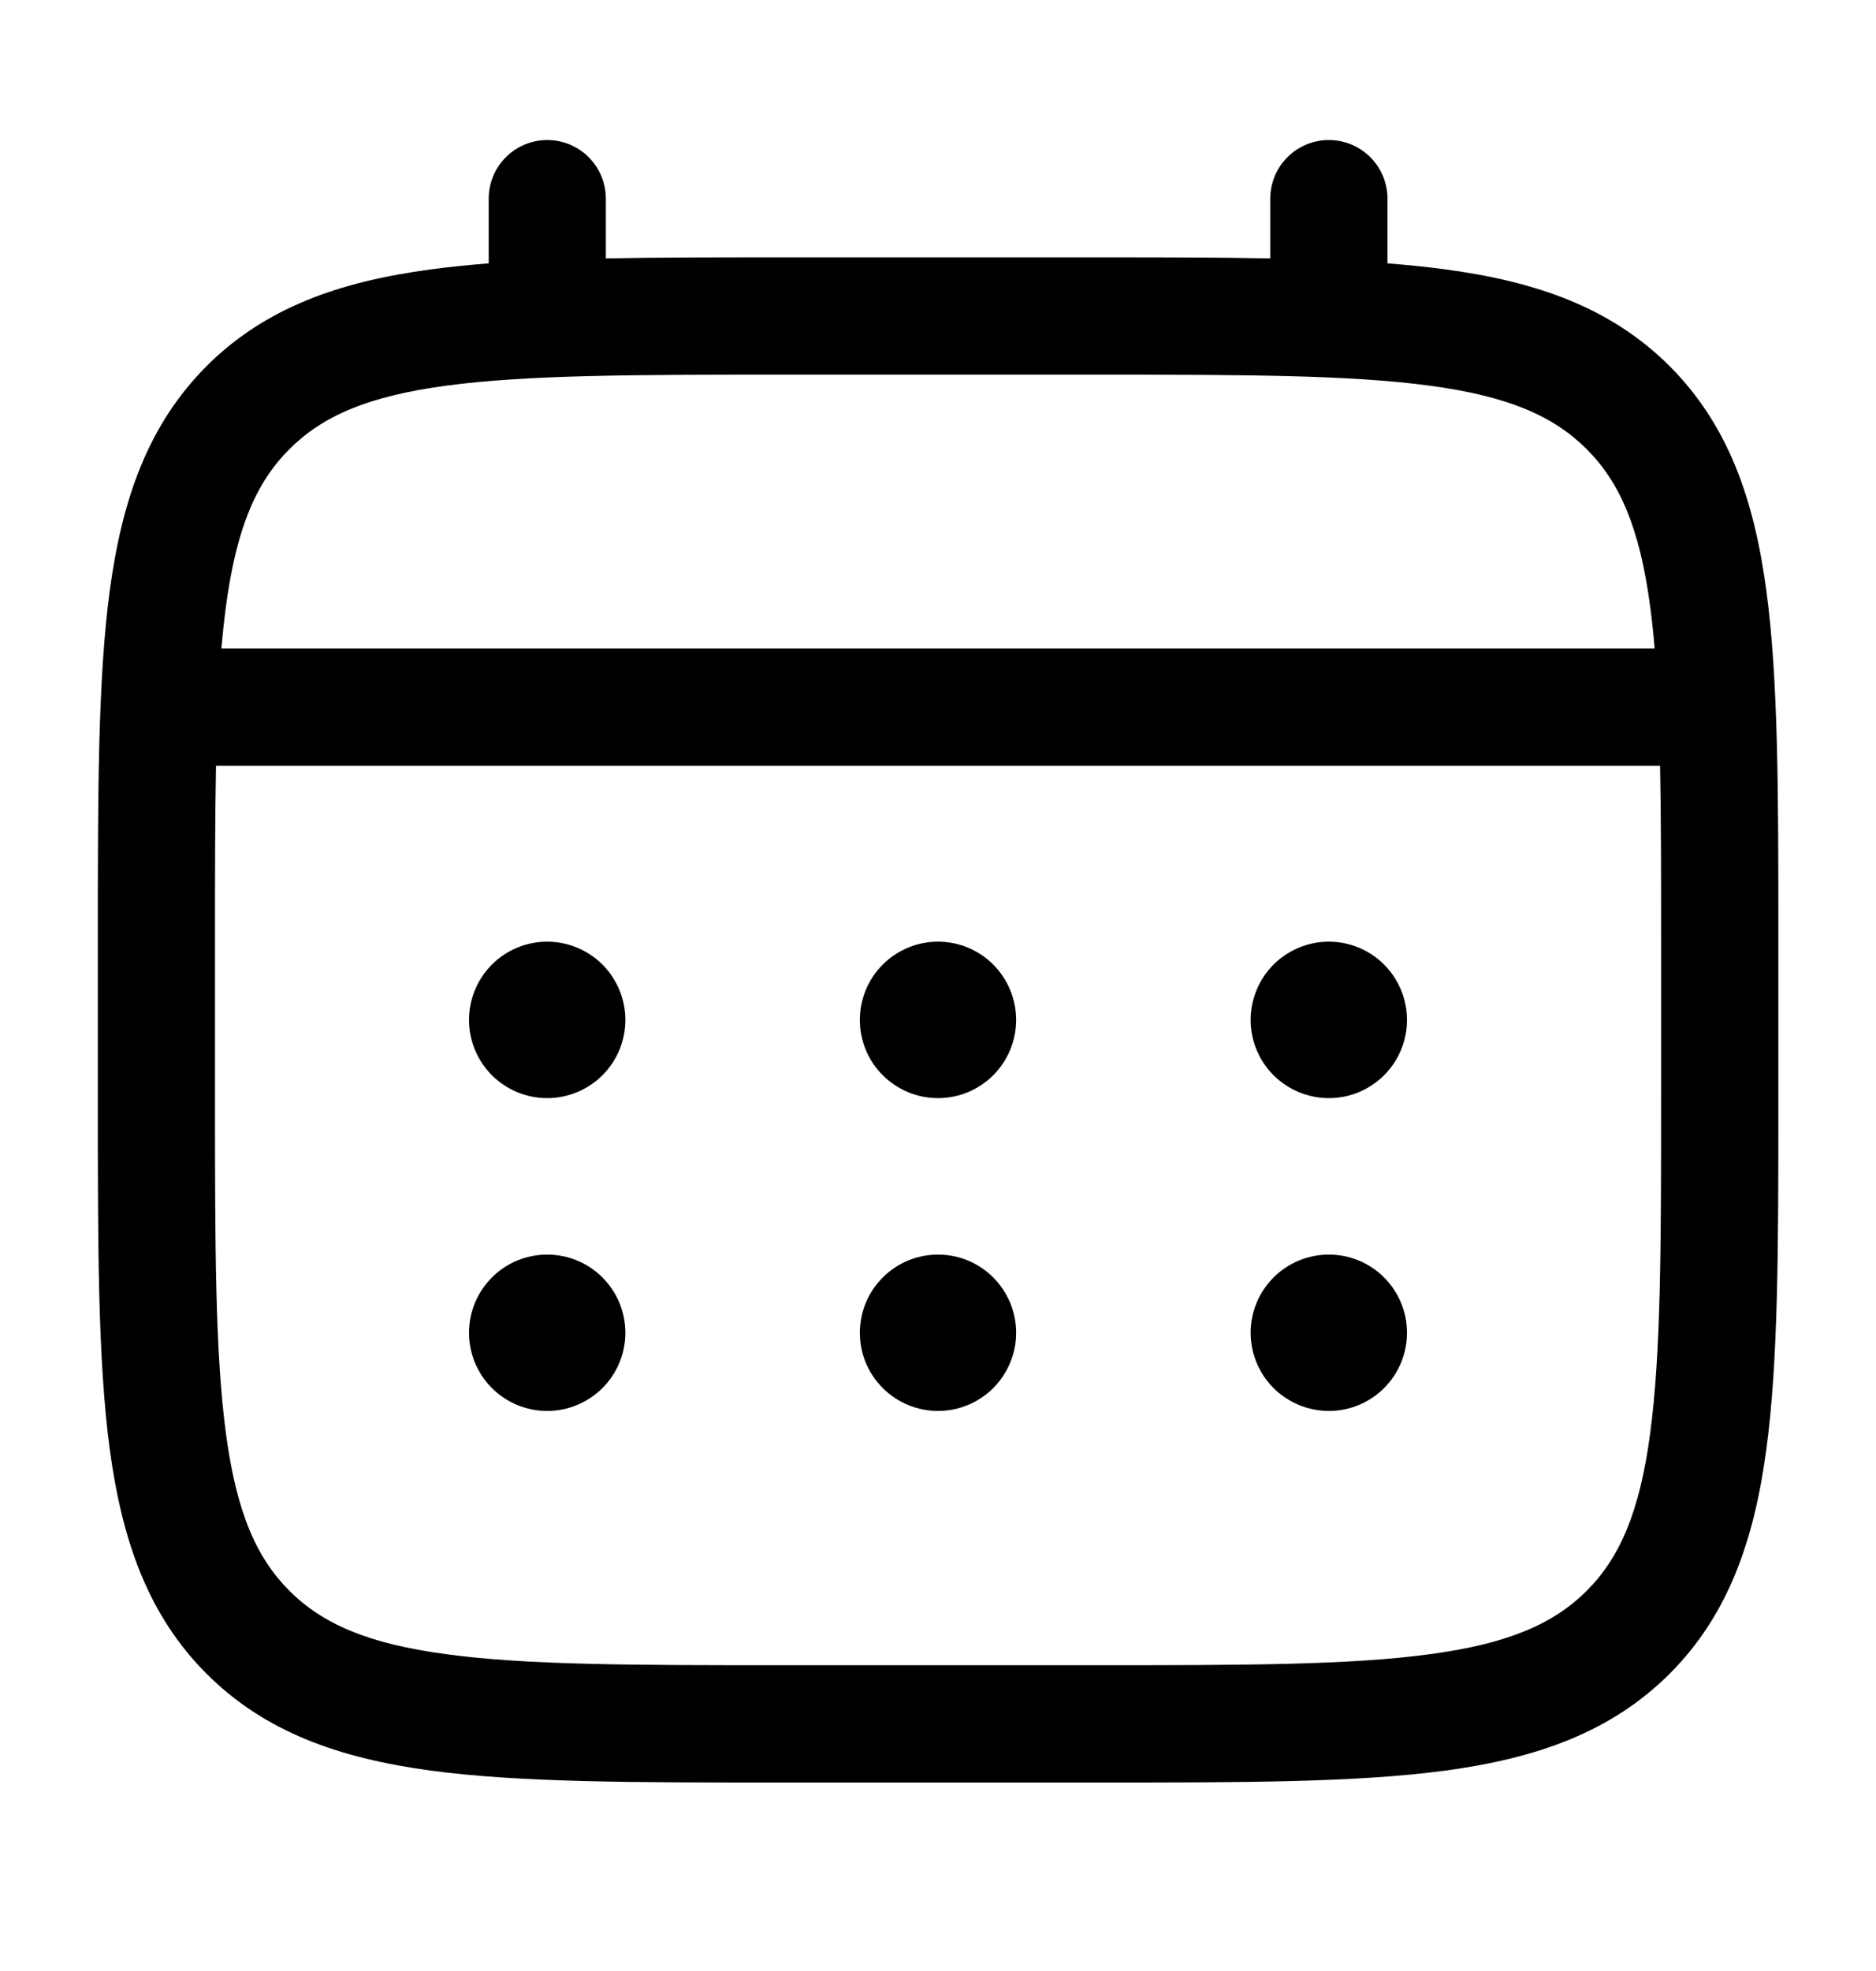
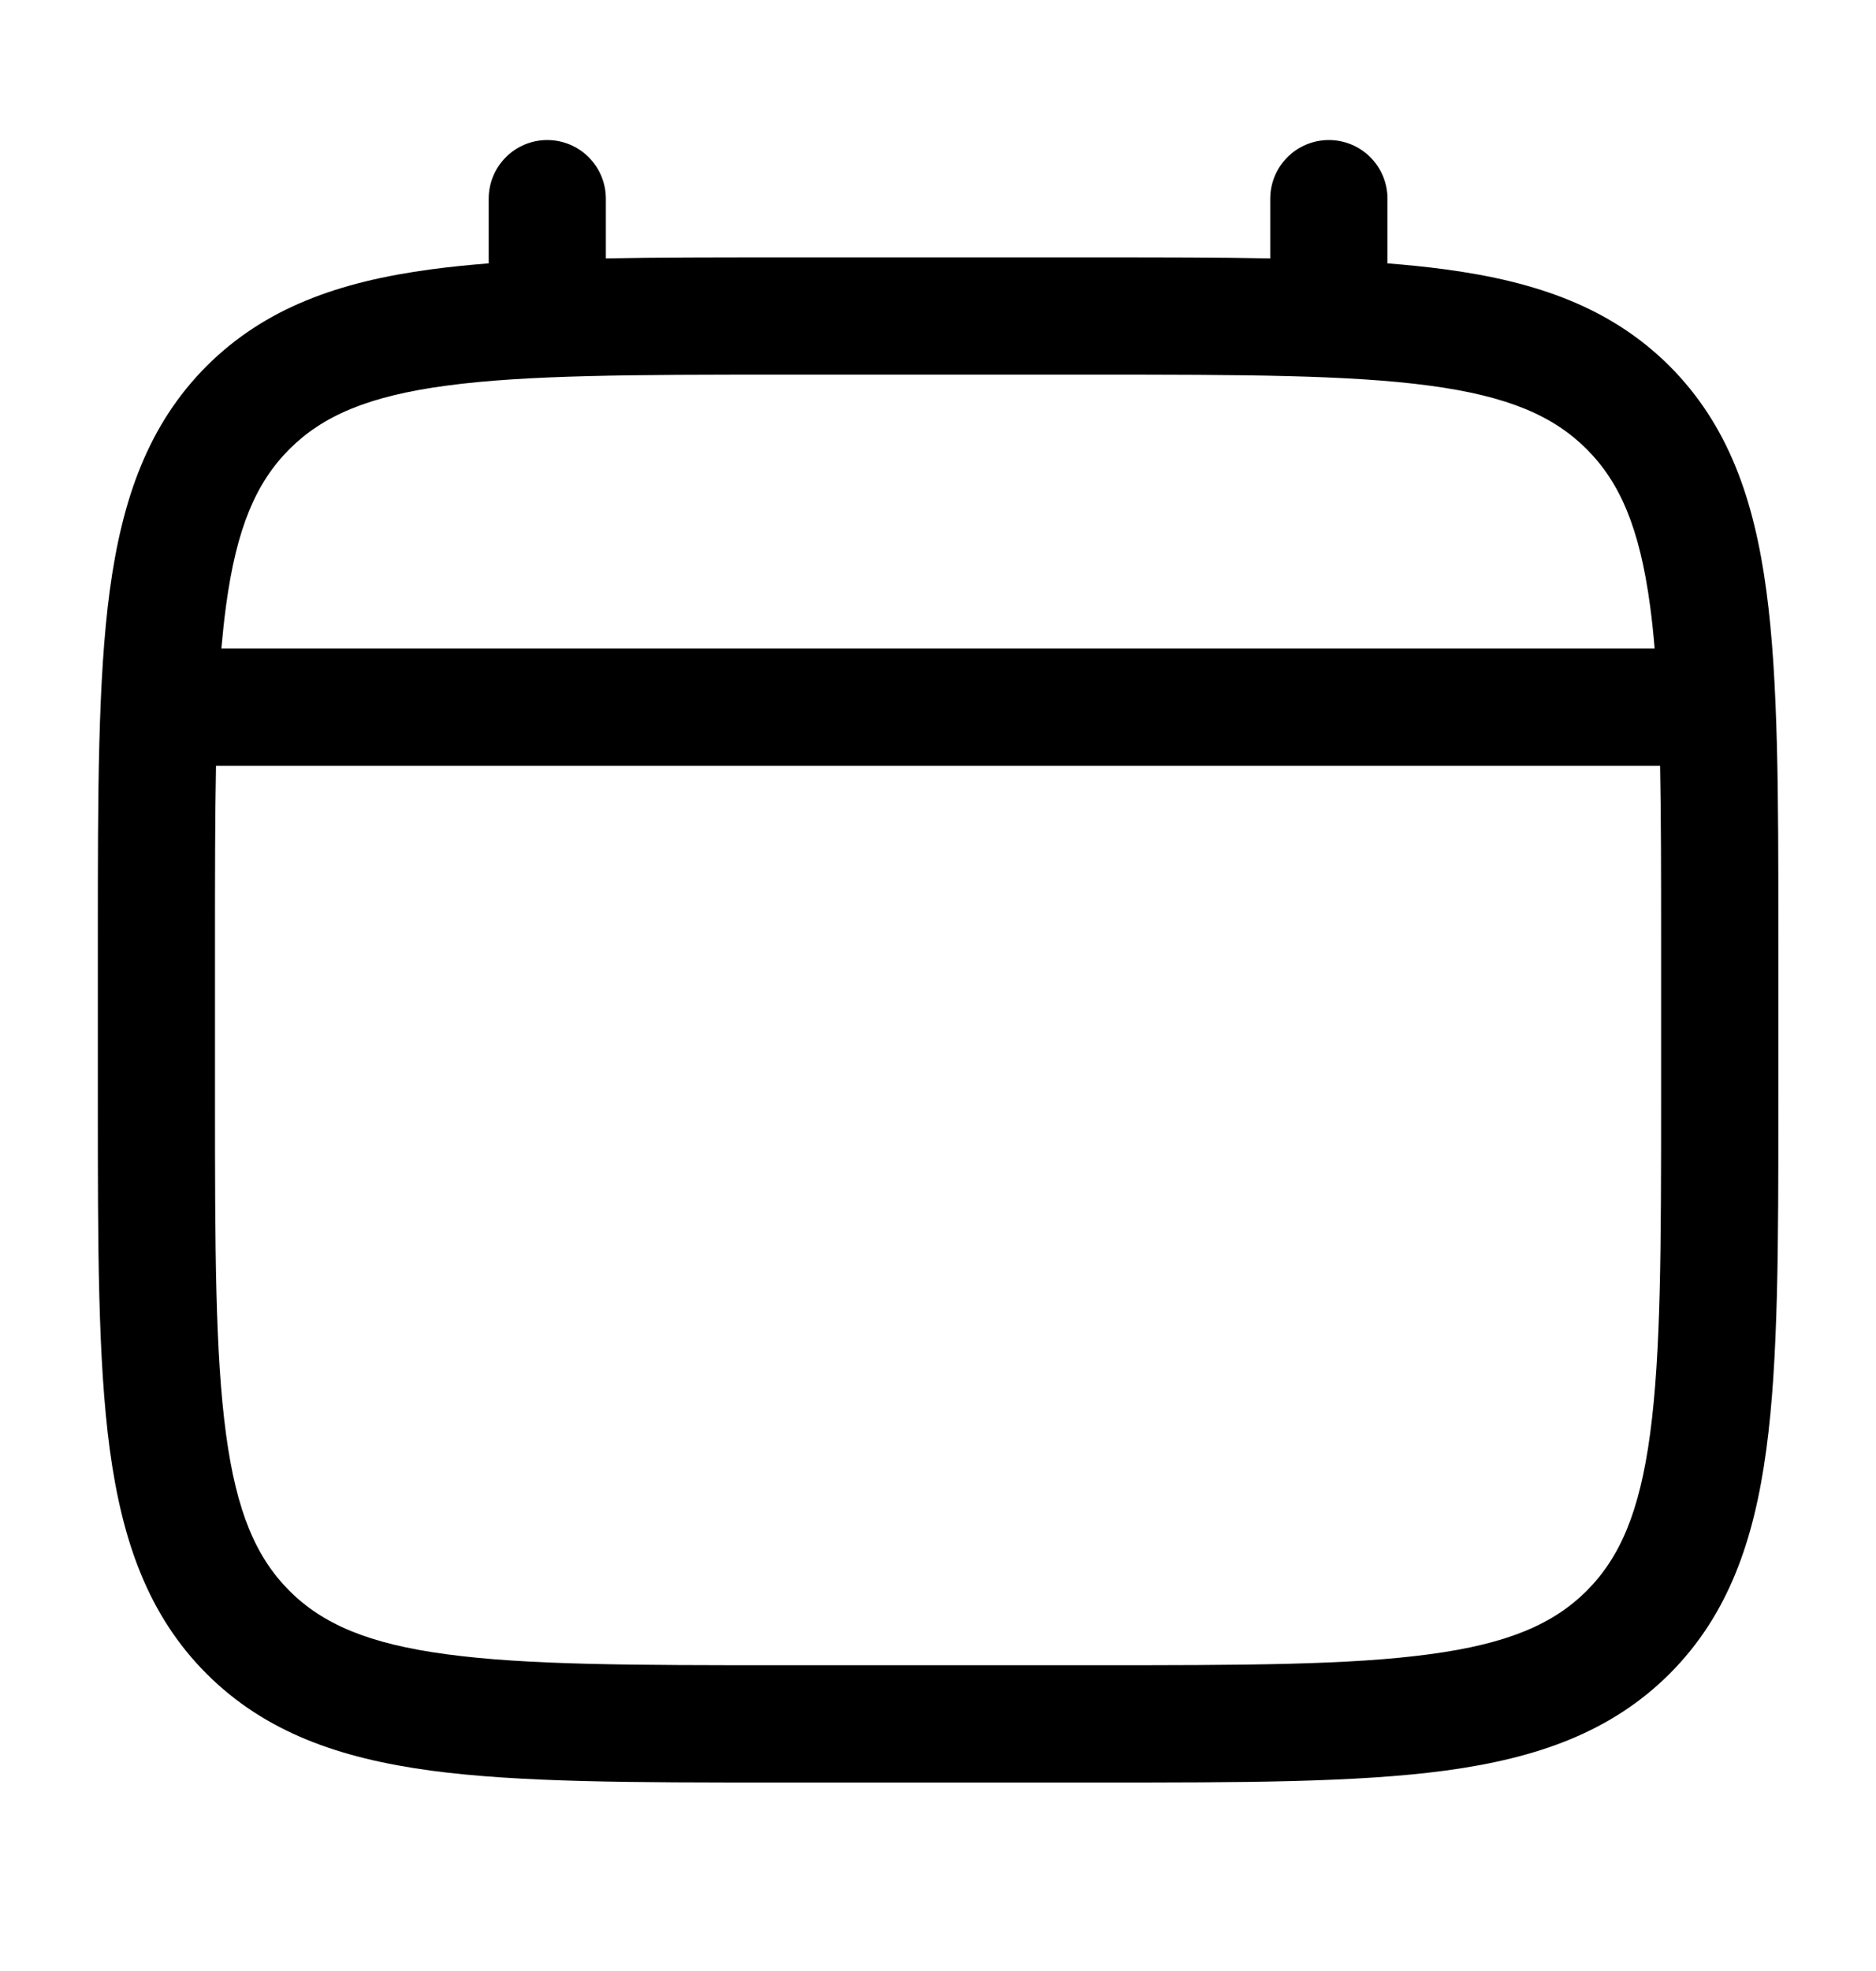
<svg xmlns="http://www.w3.org/2000/svg" width="20" height="21" viewBox="0 0 20 21" fill="none">
-   <path d="M14.167 11.7C14.388 11.7 14.6 11.612 14.756 11.456C14.912 11.3 15 11.088 15 10.867C15 10.646 14.912 10.434 14.756 10.277C14.6 10.121 14.388 10.033 14.167 10.033C13.946 10.033 13.734 10.121 13.577 10.277C13.421 10.434 13.333 10.646 13.333 10.867C13.333 11.088 13.421 11.3 13.577 11.456C13.734 11.612 13.946 11.7 14.167 11.7ZM14.167 15.033C14.388 15.033 14.6 14.945 14.756 14.789C14.912 14.633 15 14.421 15 14.2C15 13.979 14.912 13.767 14.756 13.611C14.6 13.454 14.388 13.367 14.167 13.367C13.946 13.367 13.734 13.454 13.577 13.611C13.421 13.767 13.333 13.979 13.333 14.2C13.333 14.421 13.421 14.633 13.577 14.789C13.734 14.945 13.946 15.033 14.167 15.033ZM10.833 10.867C10.833 11.088 10.745 11.3 10.589 11.456C10.433 11.612 10.221 11.7 10 11.7C9.779 11.7 9.567 11.612 9.411 11.456C9.254 11.3 9.167 11.088 9.167 10.867C9.167 10.646 9.254 10.434 9.411 10.277C9.567 10.121 9.779 10.033 10 10.033C10.221 10.033 10.433 10.121 10.589 10.277C10.745 10.434 10.833 10.646 10.833 10.867ZM10.833 14.2C10.833 14.421 10.745 14.633 10.589 14.789C10.433 14.945 10.221 15.033 10 15.033C9.779 15.033 9.567 14.945 9.411 14.789C9.254 14.633 9.167 14.421 9.167 14.2C9.167 13.979 9.254 13.767 9.411 13.611C9.567 13.454 9.779 13.367 10 13.367C10.221 13.367 10.433 13.454 10.589 13.611C10.745 13.767 10.833 13.979 10.833 14.2ZM5.833 11.7C6.054 11.7 6.266 11.612 6.423 11.456C6.579 11.3 6.667 11.088 6.667 10.867C6.667 10.646 6.579 10.434 6.423 10.277C6.266 10.121 6.054 10.033 5.833 10.033C5.612 10.033 5.4 10.121 5.244 10.277C5.088 10.434 5 10.646 5 10.867C5 11.088 5.088 11.3 5.244 11.456C5.4 11.612 5.612 11.7 5.833 11.7ZM5.833 15.033C6.054 15.033 6.266 14.945 6.423 14.789C6.579 14.633 6.667 14.421 6.667 14.2C6.667 13.979 6.579 13.767 6.423 13.611C6.266 13.454 6.054 13.367 5.833 13.367C5.612 13.367 5.4 13.454 5.244 13.611C5.088 13.767 5 13.979 5 14.2C5 14.421 5.088 14.633 5.244 14.789C5.4 14.945 5.612 15.033 5.833 15.033Z" fill="black" />
  <path fill-rule="evenodd" clip-rule="evenodd" d="M5.834 1.492C6 1.492 6.159 1.558 6.276 1.675C6.393 1.792 6.459 1.951 6.459 2.117V2.753C7.01 2.742 7.618 2.742 8.286 2.742H11.714C12.383 2.742 12.991 2.742 13.542 2.753V2.117C13.542 1.951 13.608 1.792 13.725 1.675C13.842 1.558 14.001 1.492 14.167 1.492C14.333 1.492 14.492 1.558 14.609 1.675C14.726 1.792 14.792 1.951 14.792 2.117V2.806C15.009 2.823 15.214 2.844 15.408 2.87C16.385 3.001 17.175 3.278 17.8 3.901C18.423 4.526 18.7 5.316 18.831 6.293C18.959 7.243 18.959 8.456 18.959 9.987V11.747C18.959 13.279 18.959 14.492 18.831 15.441C18.7 16.418 18.423 17.209 17.8 17.833C17.175 18.456 16.385 18.733 15.408 18.865C14.458 18.992 13.245 18.992 11.714 18.992H8.288C6.756 18.992 5.543 18.992 4.594 18.865C3.617 18.733 2.826 18.456 2.202 17.833C1.579 17.209 1.302 16.418 1.17 15.441C1.043 14.491 1.043 13.279 1.043 11.747V9.987C1.043 8.456 1.043 7.242 1.17 6.293C1.302 5.316 1.579 4.526 2.202 3.901C2.826 3.278 3.617 3.001 4.594 2.87C4.788 2.844 4.994 2.823 5.21 2.806V2.117C5.21 1.952 5.275 1.793 5.392 1.676C5.509 1.558 5.668 1.492 5.834 1.492ZM4.759 4.109C3.921 4.221 3.438 4.433 3.085 4.786C2.733 5.138 2.521 5.621 2.409 6.46C2.39 6.601 2.374 6.751 2.36 6.909H17.64C17.627 6.751 17.611 6.601 17.592 6.459C17.48 5.621 17.268 5.138 16.916 4.786C16.563 4.433 16.08 4.221 15.241 4.109C14.386 3.994 13.256 3.992 11.667 3.992H8.334C6.745 3.992 5.616 3.994 4.759 4.109ZM2.292 10.034C2.292 9.322 2.292 8.703 2.303 8.159H17.698C17.709 8.703 17.709 9.322 17.709 10.034V11.7C17.709 13.29 17.707 14.419 17.592 15.275C17.48 16.113 17.268 16.596 16.916 16.949C16.563 17.301 16.08 17.513 15.241 17.625C14.386 17.741 13.256 17.742 11.667 17.742H8.334C6.745 17.742 5.616 17.741 4.759 17.625C3.921 17.513 3.438 17.301 3.085 16.949C2.733 16.596 2.521 16.113 2.409 15.275C2.294 14.419 2.292 13.29 2.292 11.7V10.034Z" fill="black" />
</svg>